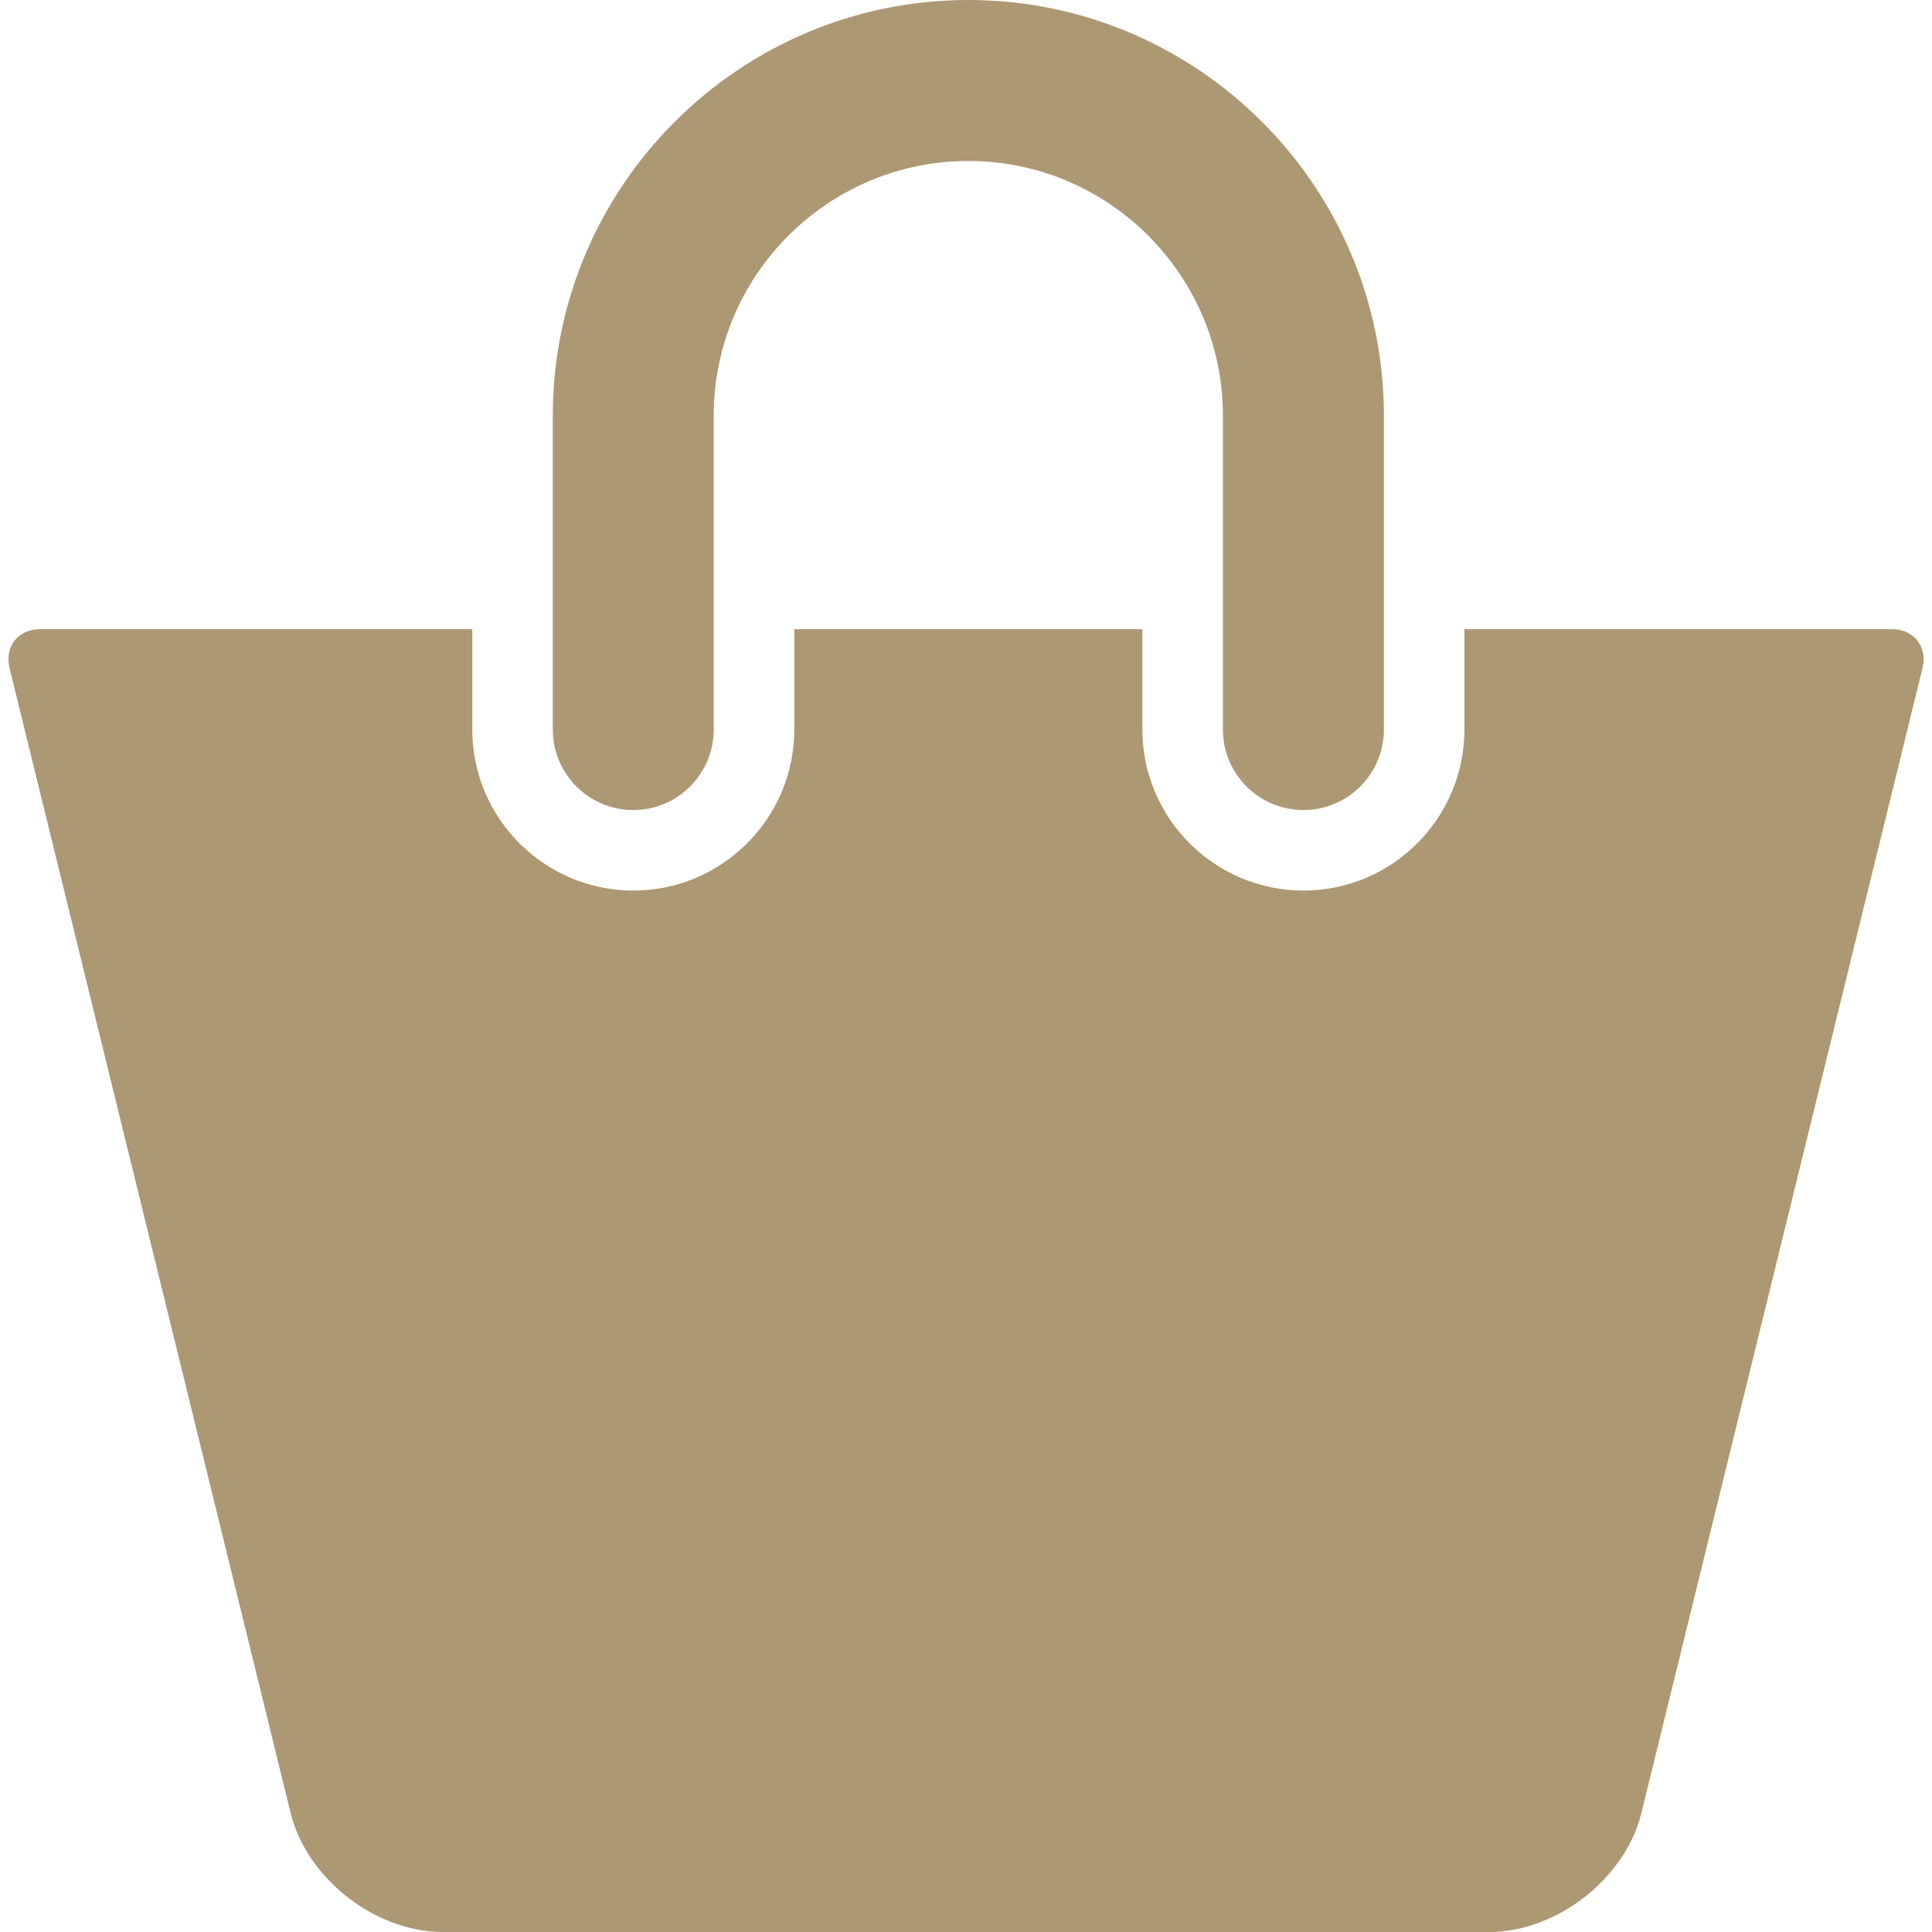
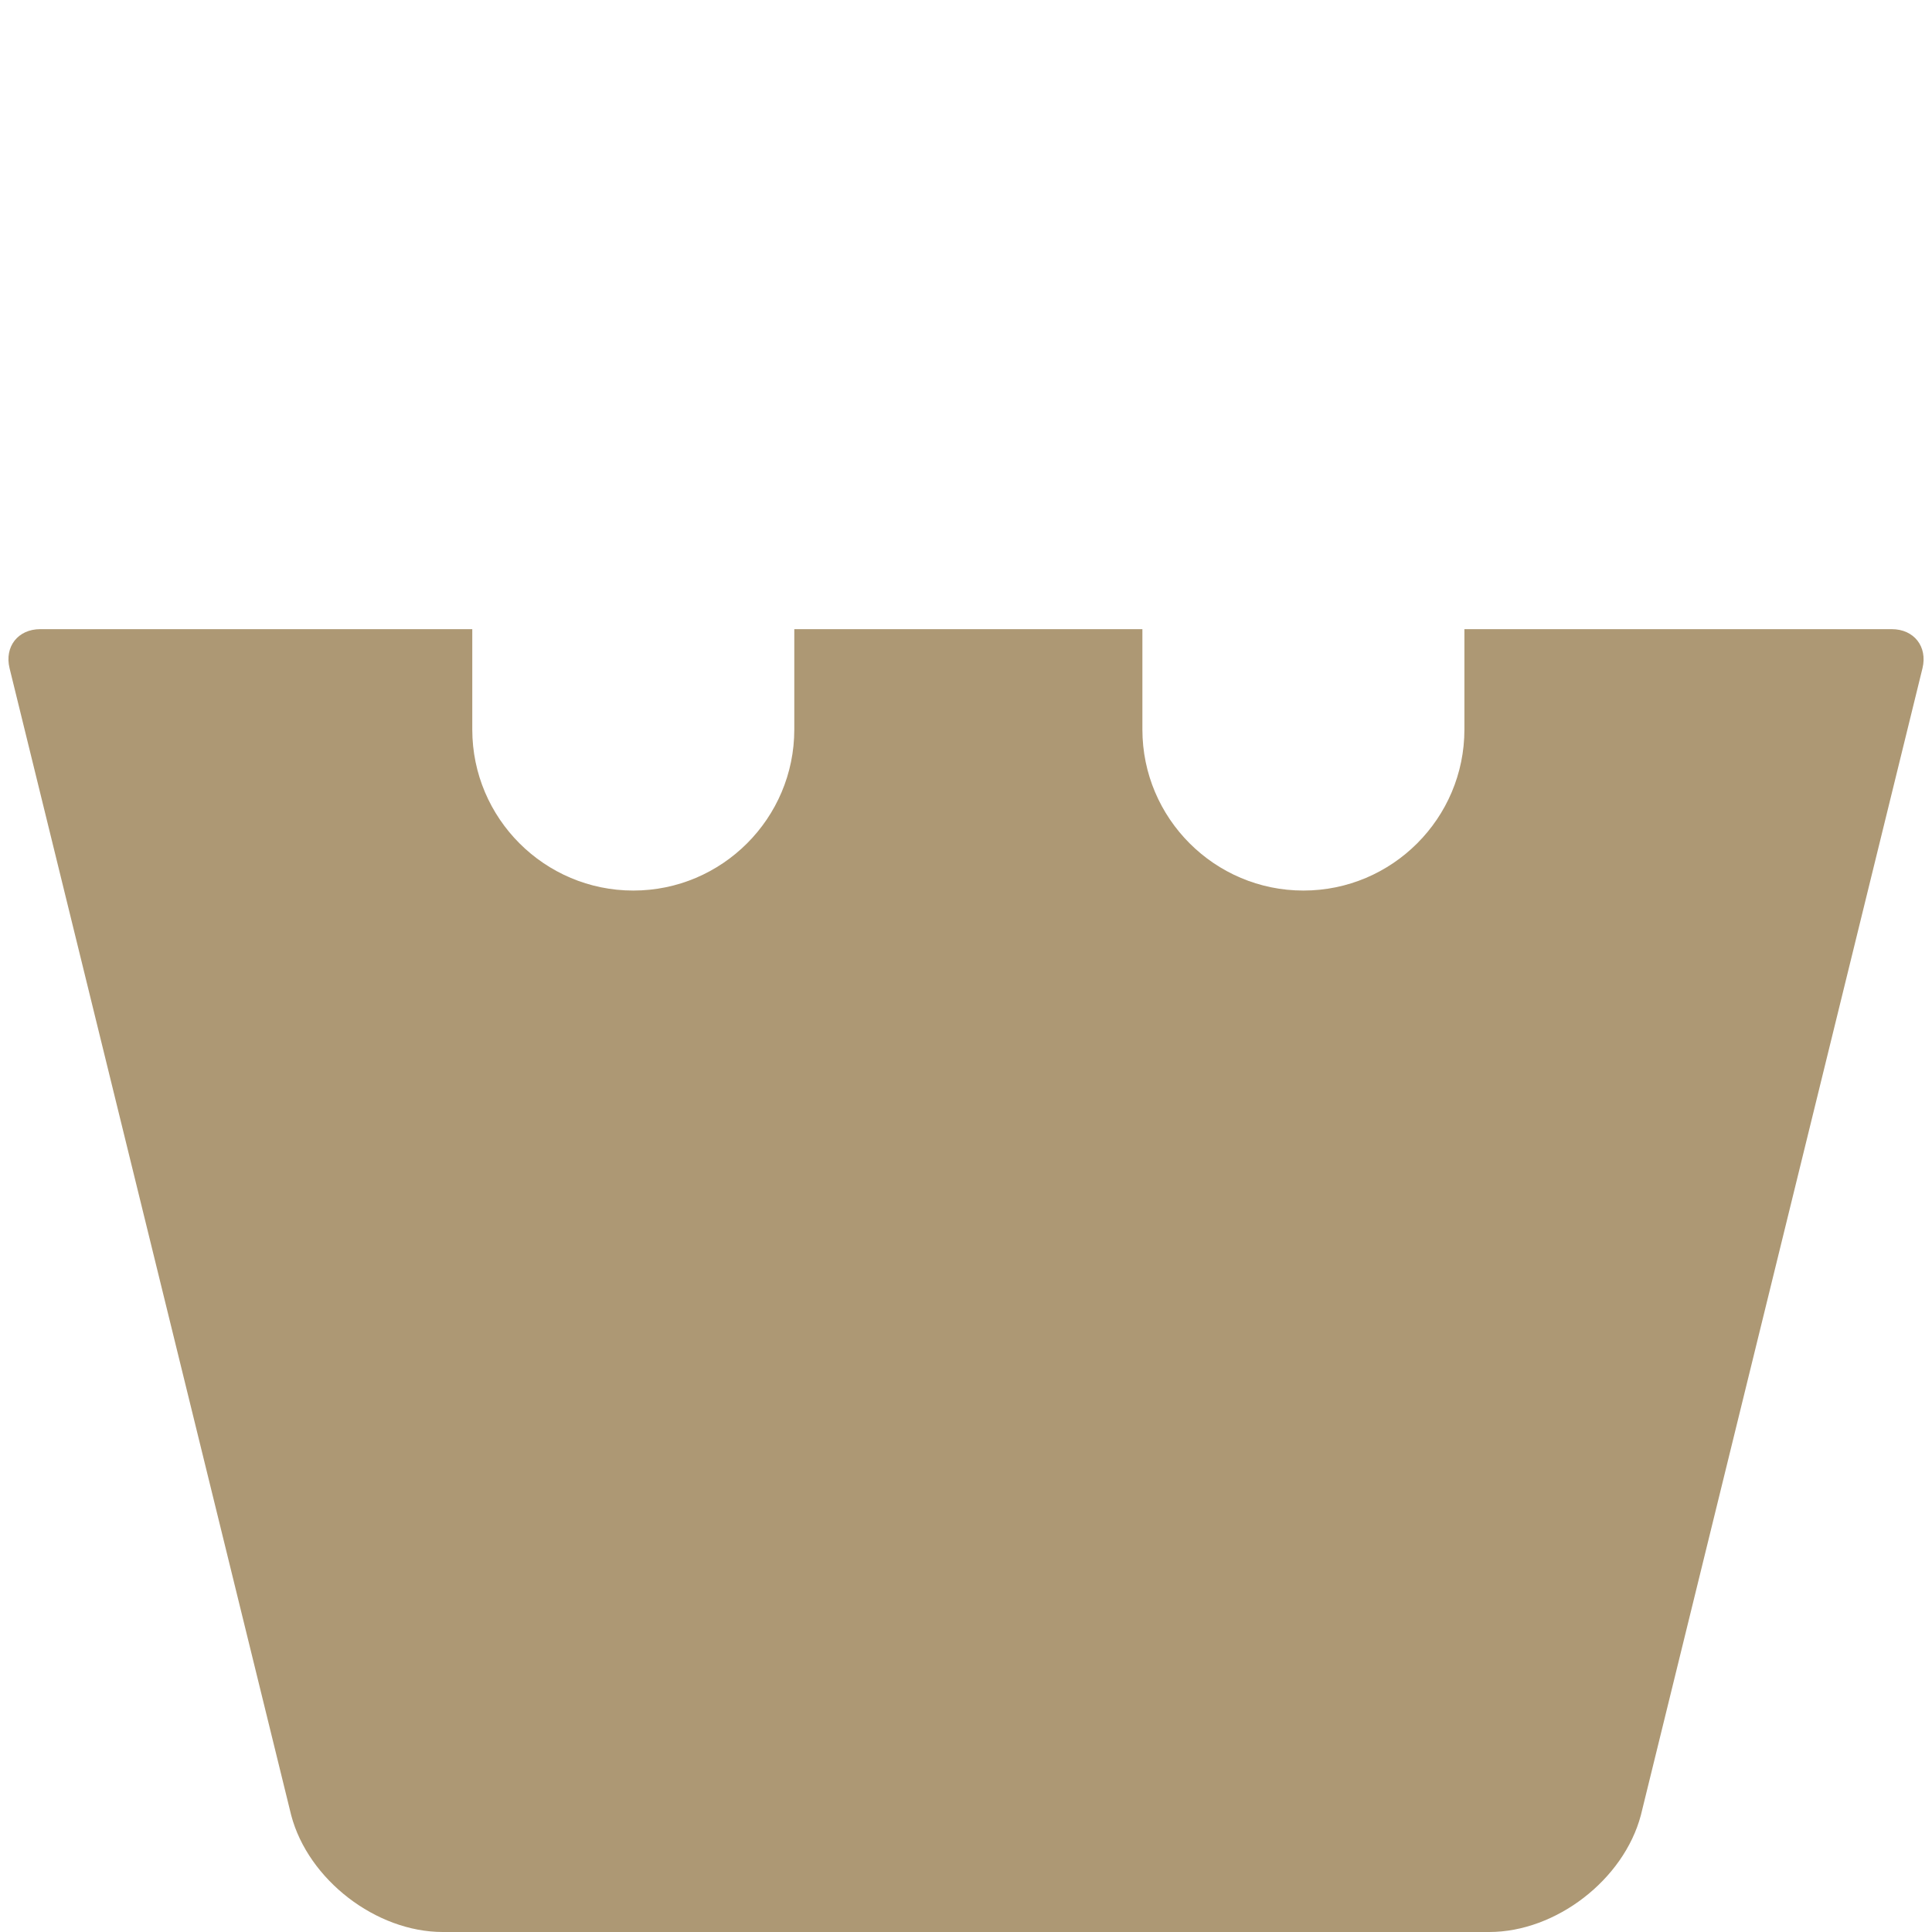
<svg xmlns="http://www.w3.org/2000/svg" width="40px" height="40px" viewBox="0 0 40 40" version="1.1">
  <title>shopping-purse-icon</title>
  <desc>Created with Sketch.</desc>
  <g id="Symbols" stroke="none" stroke-width="1" fill="none" fill-rule="evenodd">
    <g id="mdndcmplio-scura" transform="translate(-200, -786)" fill="#AD9874">
      <g id="shopping-purse-icon" transform="translate(200, 786)">
-         <path d="M13.111,16.771 C14.031,16.771 14.777,16.024 14.777,15.104 L14.777,8.604 C14.777,5.698 17.142,3.333 20.048,3.333 C22.954,3.333 25.319,5.698 25.319,8.604 L25.319,15.104 C25.319,16.024 26.066,16.771 26.986,16.771 C27.906,16.771 28.652,16.024 28.652,15.104 L28.652,8.604 C28.652,3.86 24.793,0 20.048,0 C15.305,0 11.445,3.86 11.445,8.604 L11.445,15.104 C11.444,16.024 12.191,16.771 13.111,16.771 Z" id="Path" />
        <path d="M39.167,13.026 L30.319,13.026 L30.319,15.104 C30.319,16.942 28.824,18.438 26.986,18.438 C25.148,18.438 23.652,16.942 23.652,15.104 L23.652,13.026 L16.445,13.026 L16.445,15.104 C16.445,16.942 14.95,18.438 13.112,18.438 C11.273,18.438 9.778,16.942 9.778,15.104 L9.778,13.026 L0.833,13.026 C0.373,13.026 0.089,13.388 0.198,13.835 L6.029,37.583 C6.382,38.918 7.786,40 9.167,40 L30.833,40 C32.215,40 33.618,38.917 33.972,37.583 L39.803,13.835 C39.911,13.387 39.627,13.026 39.167,13.026 Z" id="Path" />
      </g>
    </g>
  </g>
</svg>